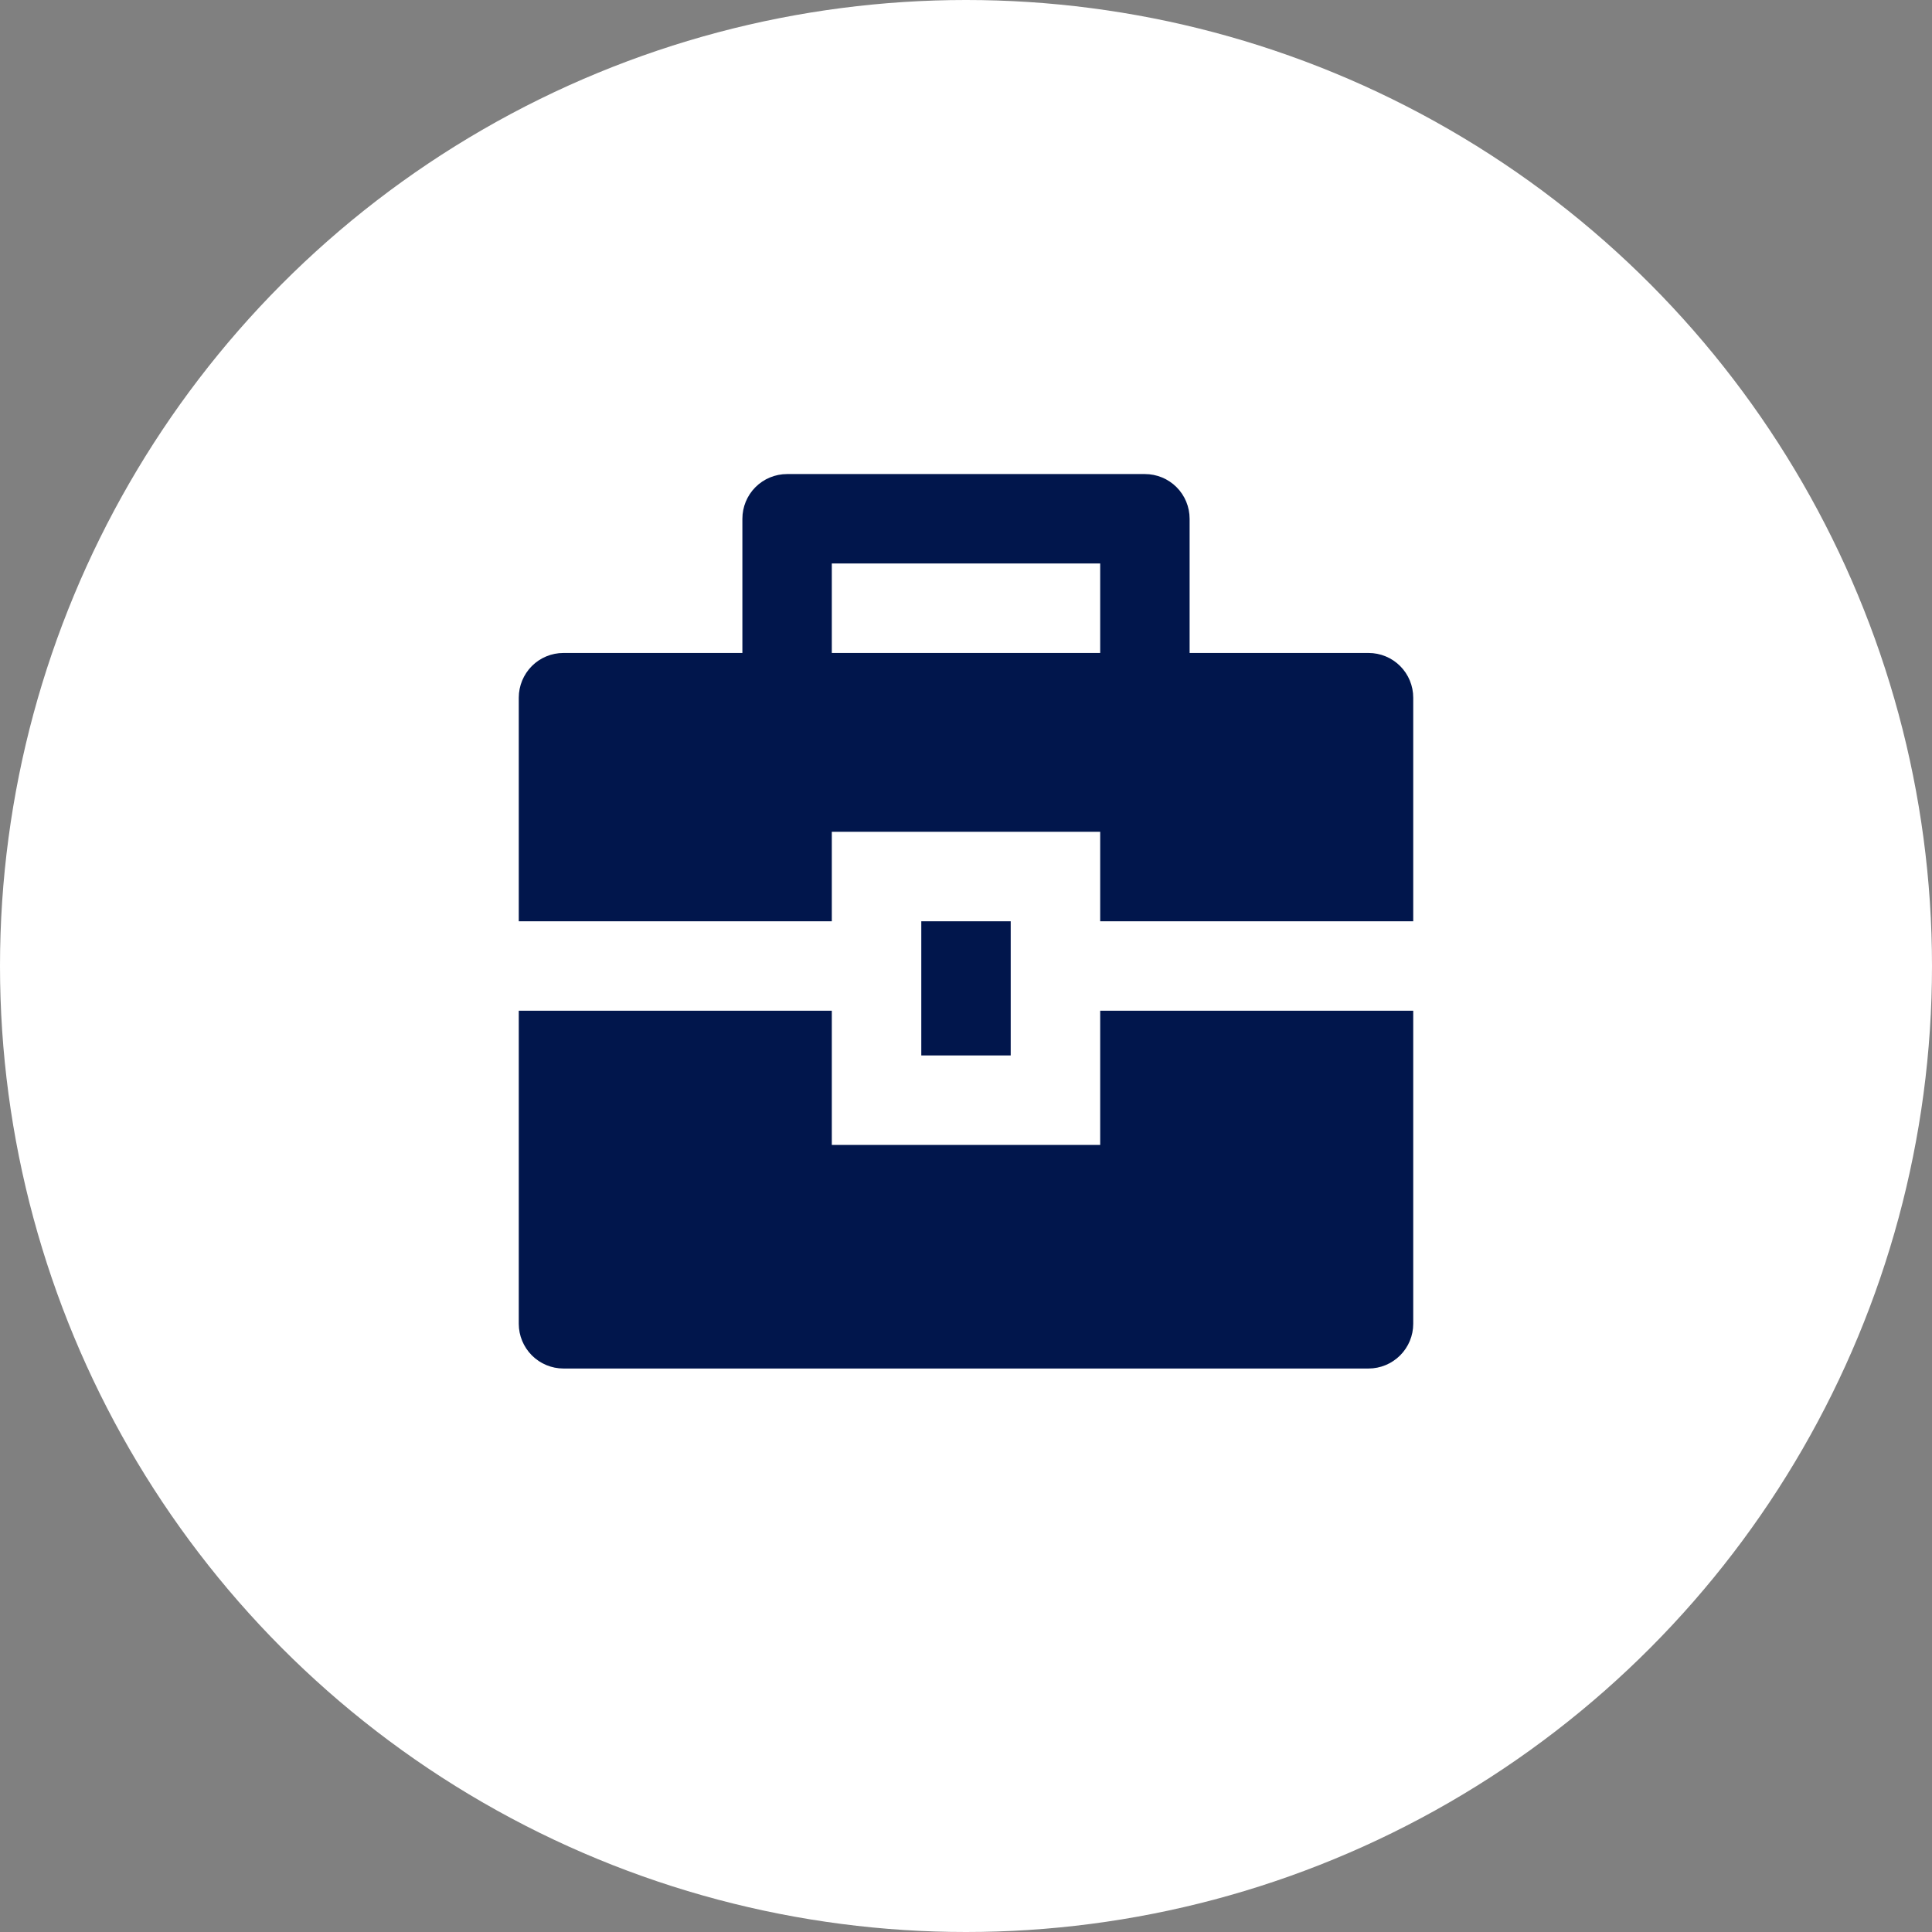
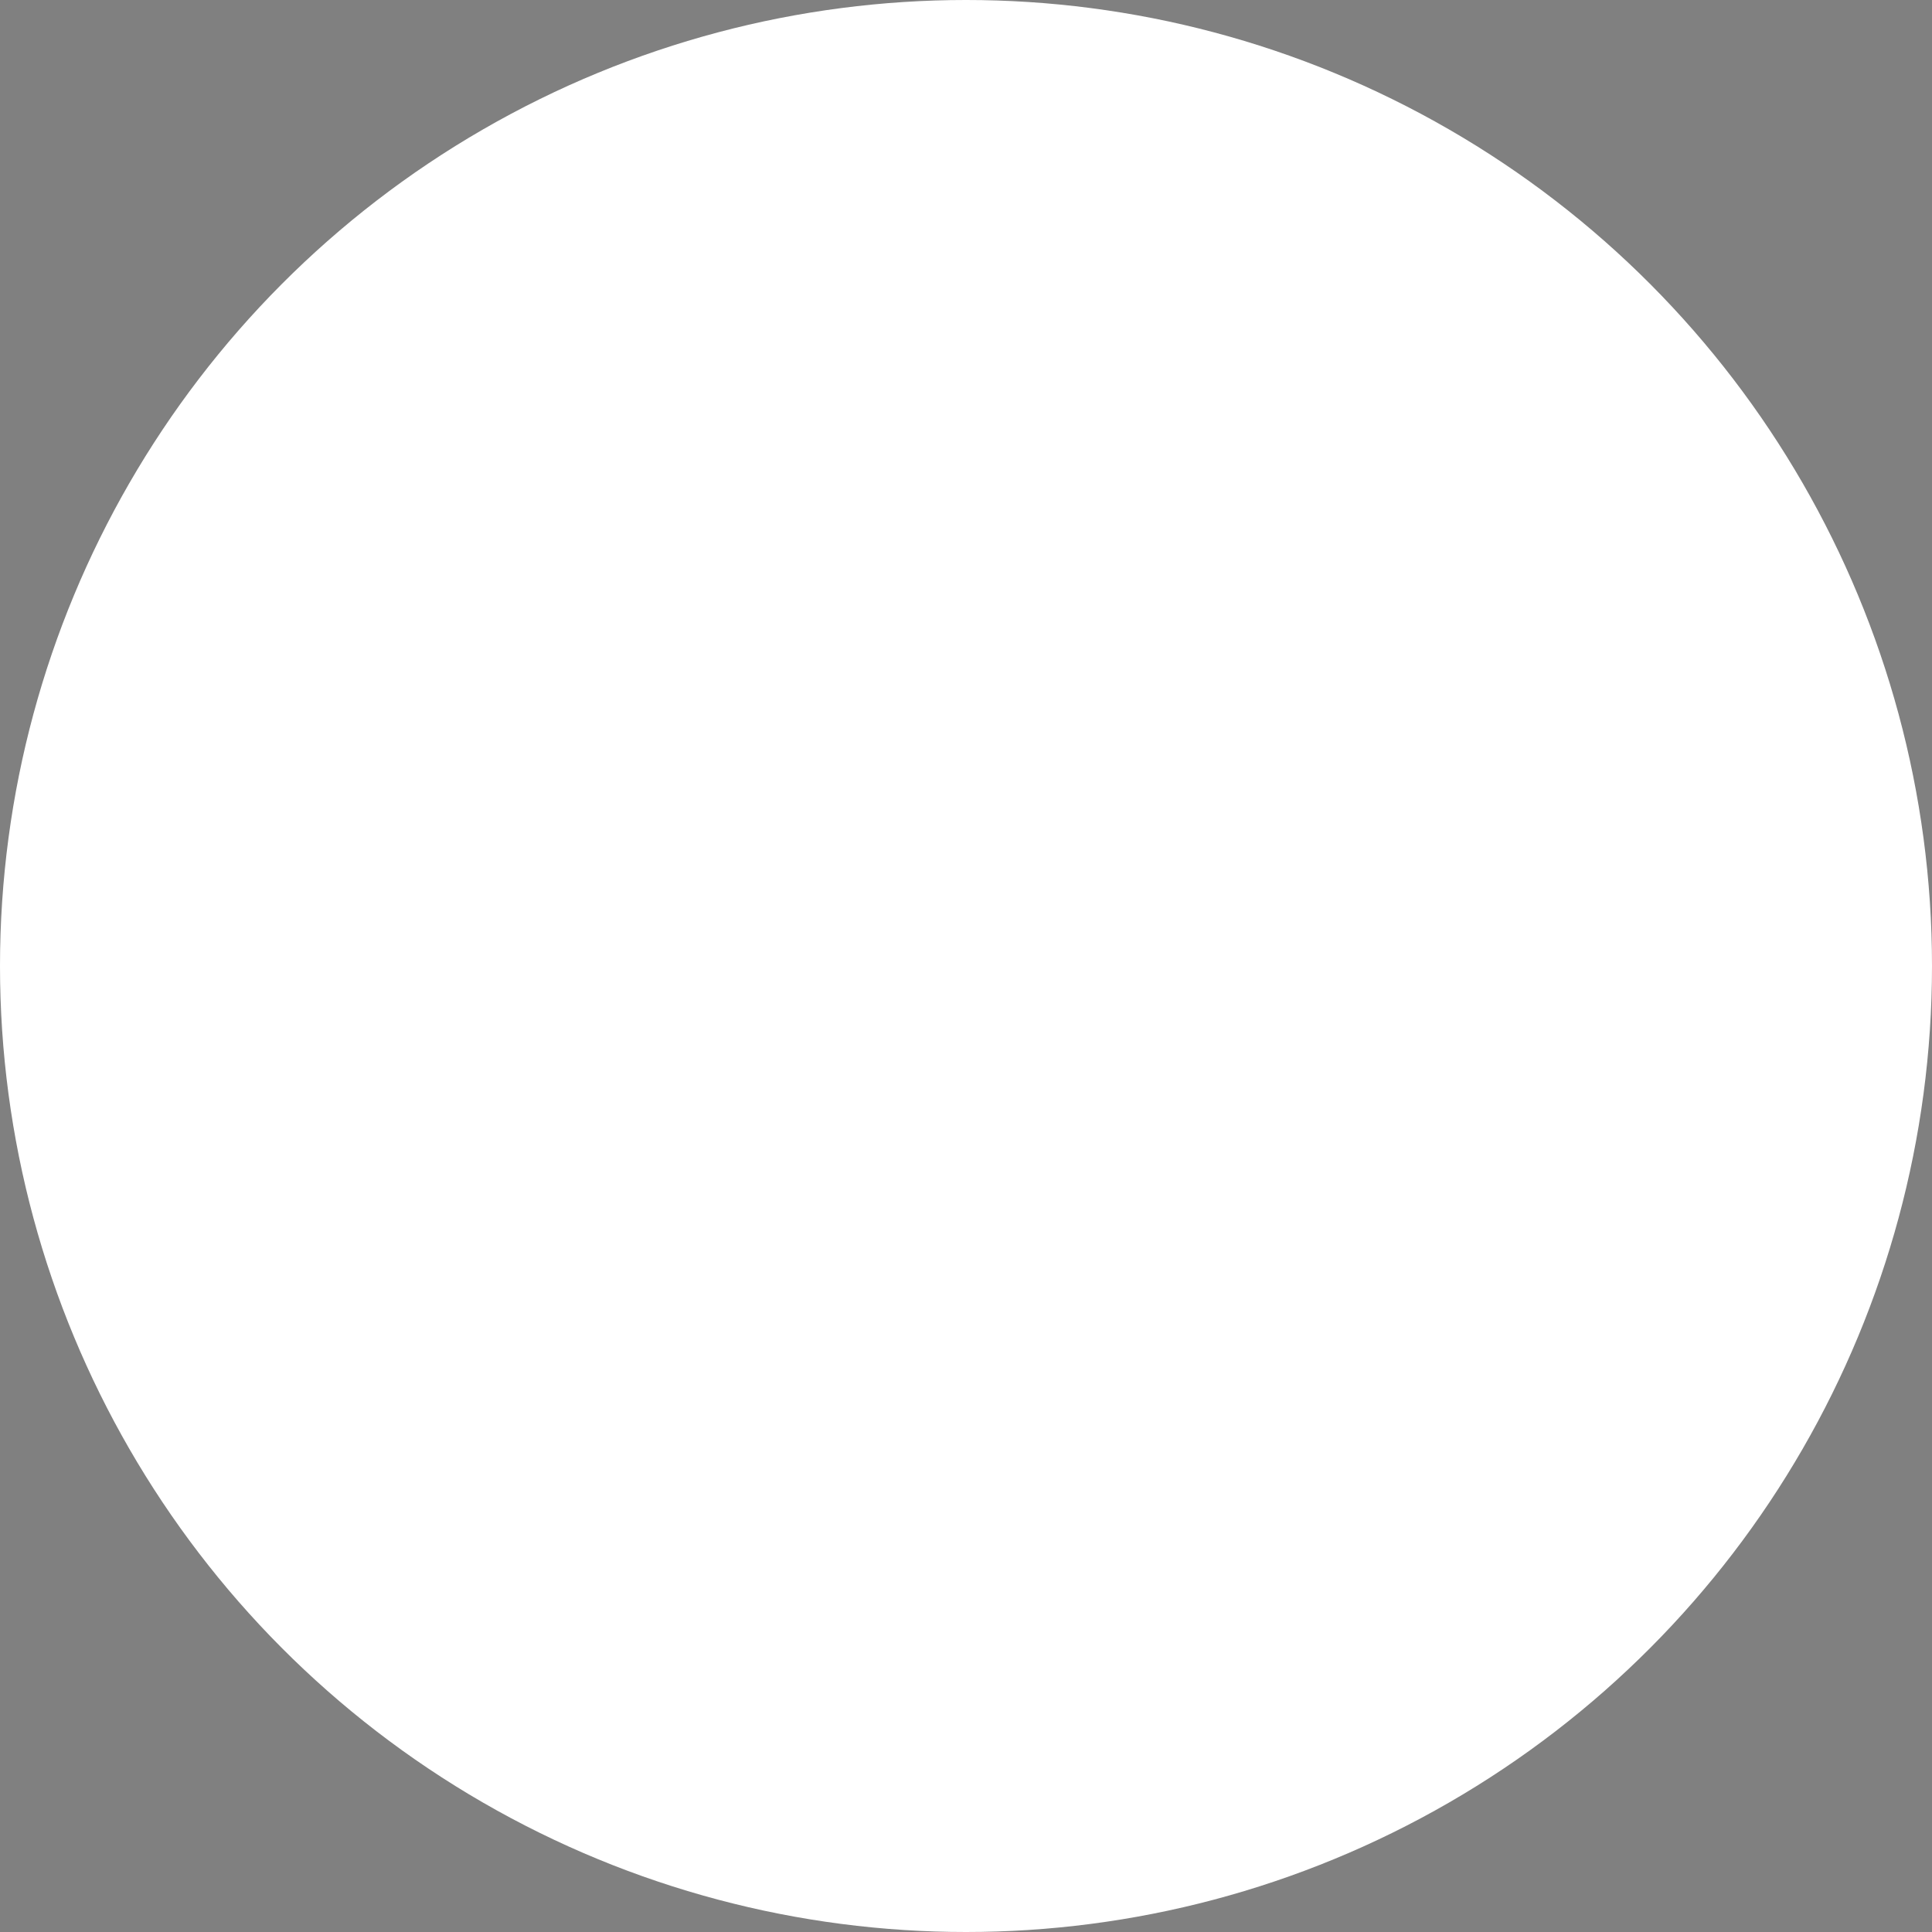
<svg xmlns="http://www.w3.org/2000/svg" width="35" height="35" viewBox="0 0 35 35" fill="none">
  <rect x="0" y="0" width="35" height="35" fill="#808080" stroke="none" />
  <circle cx="17.5" cy="17.5" r="17.5" fill="white" />
  <g clip-path="url(#clip0_350_105)">
-     <path d="M15.069 18.31V20.741H19.931V18.31H25.602V23.982C25.602 24.196 25.517 24.402 25.365 24.554C25.213 24.706 25.007 24.792 24.792 24.792H10.208C9.993 24.792 9.787 24.706 9.635 24.554C9.484 24.402 9.398 24.196 9.398 23.982V18.31H15.069ZM16.69 16.69H18.31V19.12H16.69V16.69ZM13.449 11.829V9.398C13.449 9.183 13.534 8.977 13.686 8.825C13.838 8.673 14.044 8.588 14.259 8.588H20.741C20.956 8.588 21.162 8.673 21.314 8.825C21.466 8.977 21.551 9.183 21.551 9.398V11.829H24.792C25.007 11.829 25.213 11.914 25.365 12.066C25.517 12.218 25.602 12.424 25.602 12.639V16.69H19.931V15.069H15.069V16.69H9.398V12.639C9.398 12.424 9.484 12.218 9.635 12.066C9.787 11.914 9.993 11.829 10.208 11.829H13.449ZM15.069 10.208V11.829H19.931V10.208H15.069Z" fill="#01164C" />
-   </g>
+     </g>
  <defs>
    <clipPath id="clip0_350_105">
-       <rect width="19.444" height="19.444" fill="white" transform="translate(7.778 7.778)" />
-     </clipPath>
+       </clipPath>
  </defs>
</svg>